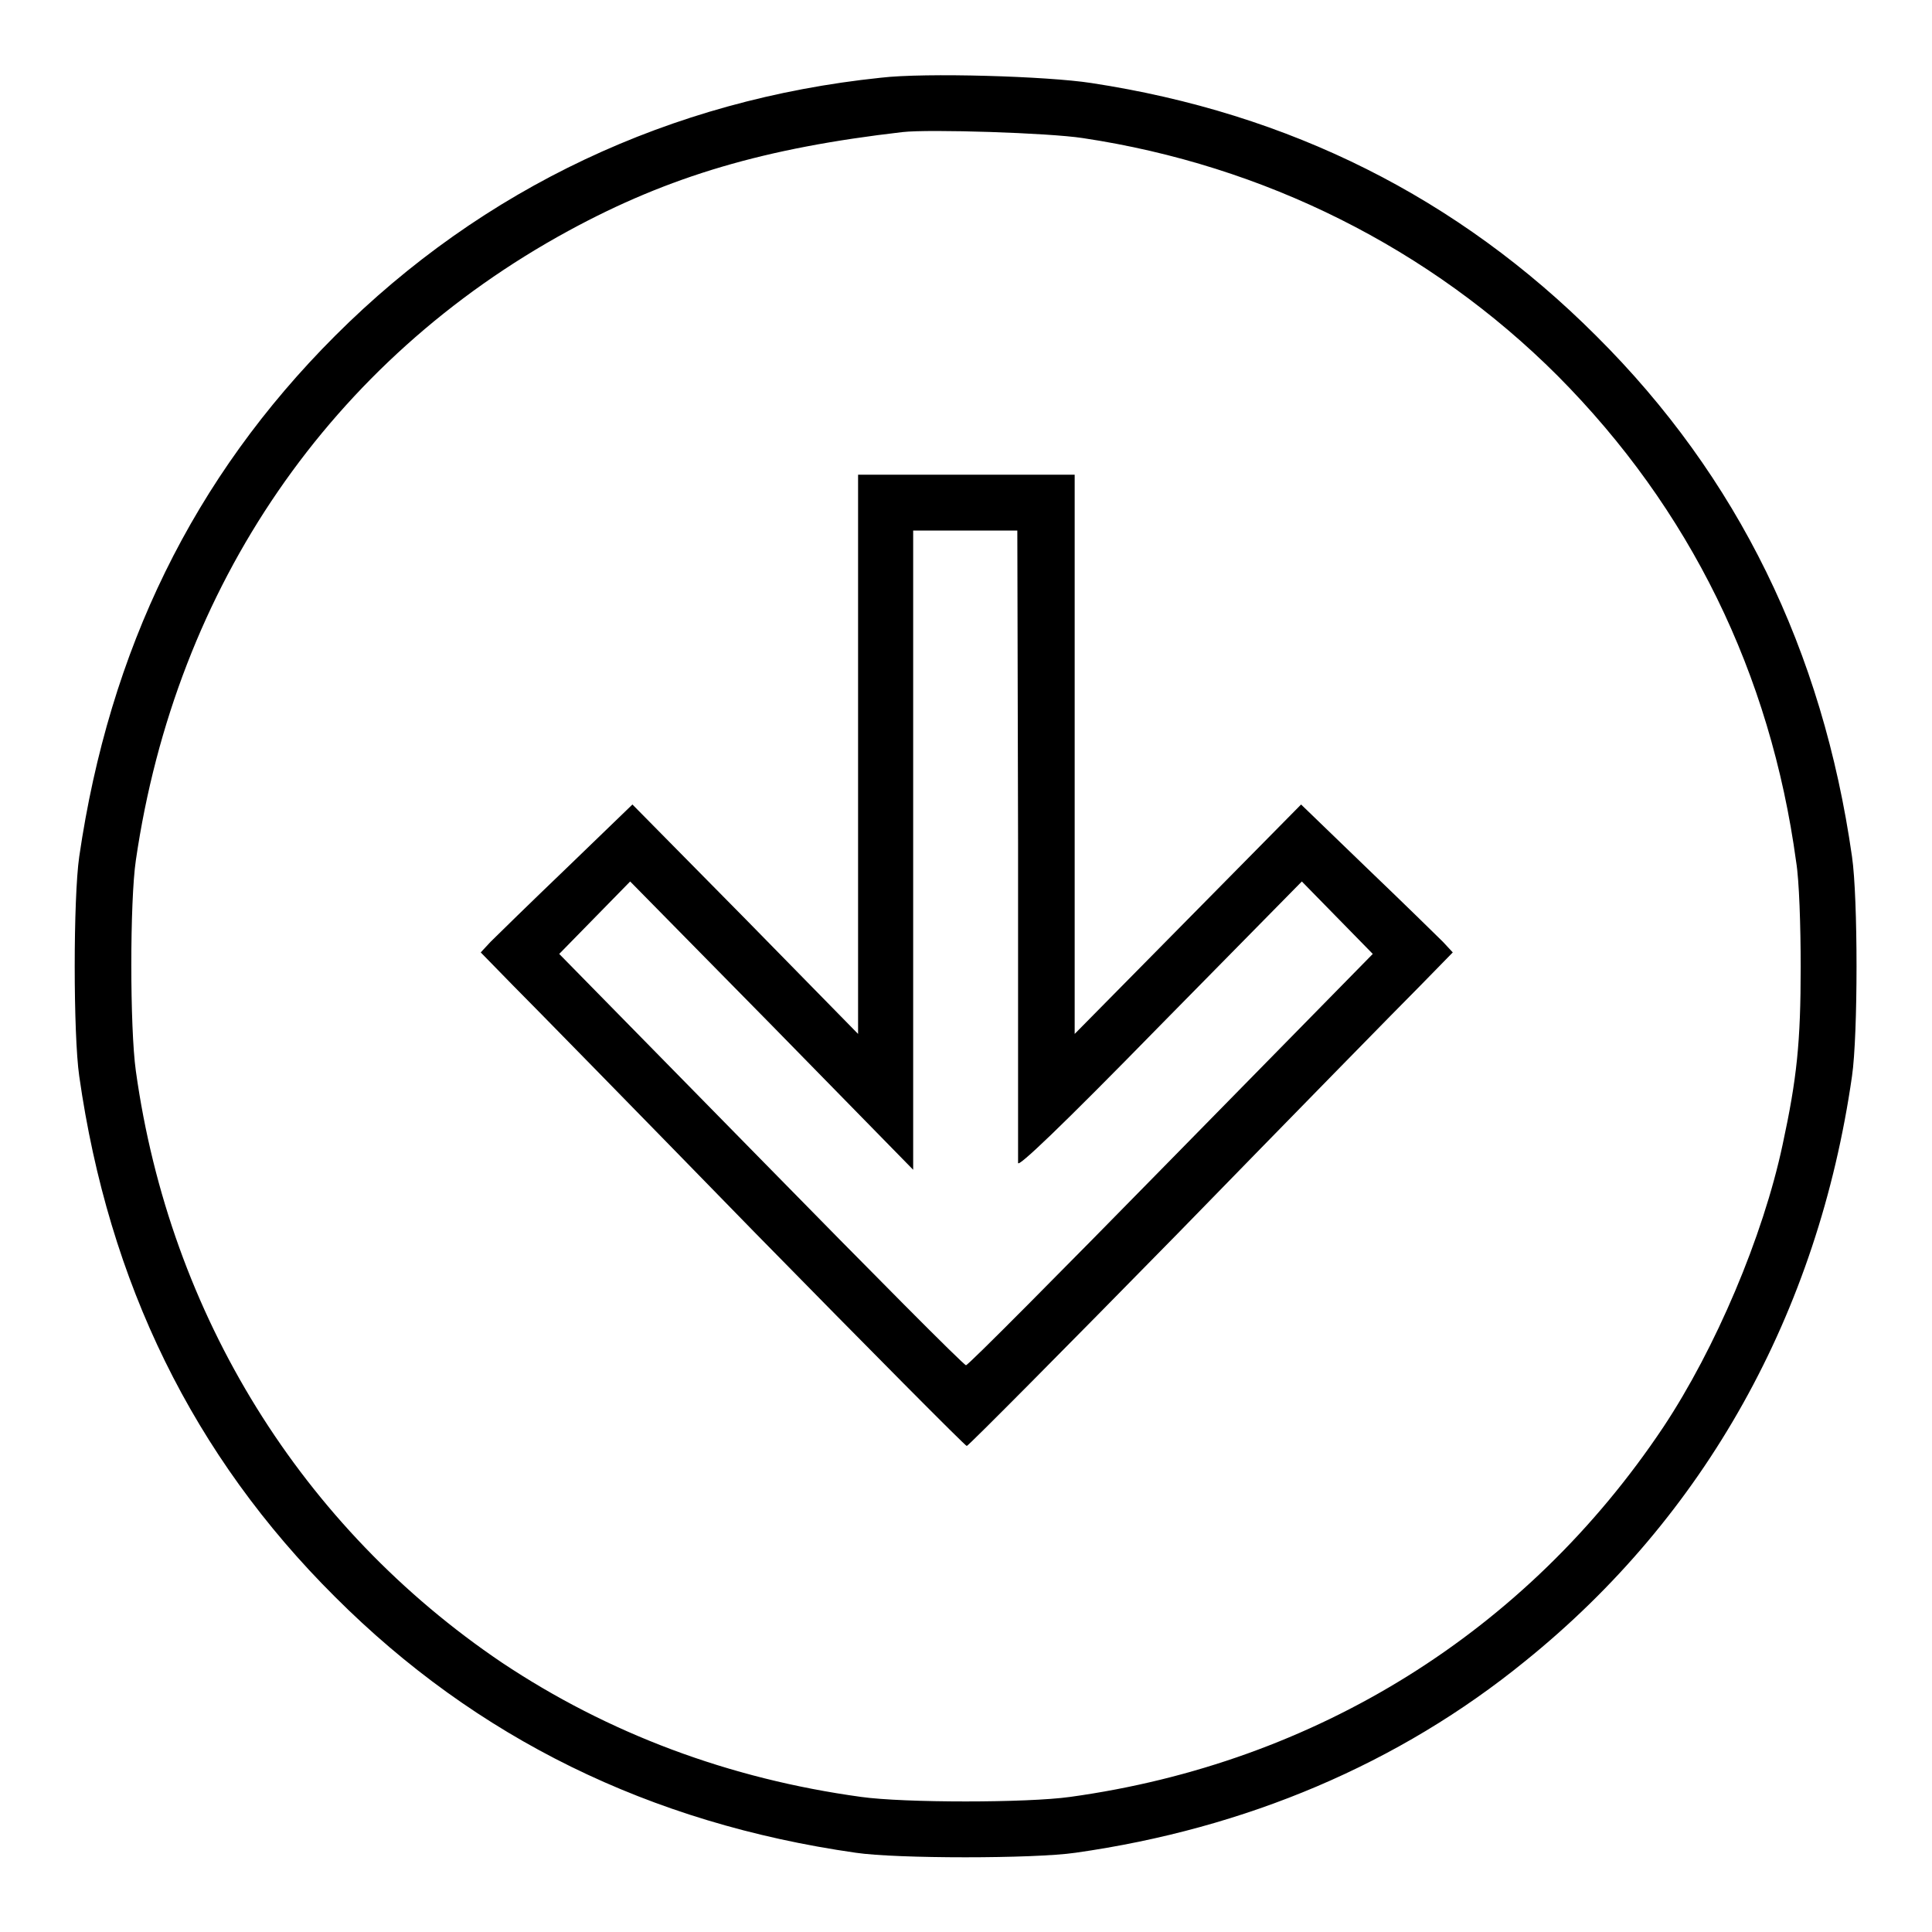
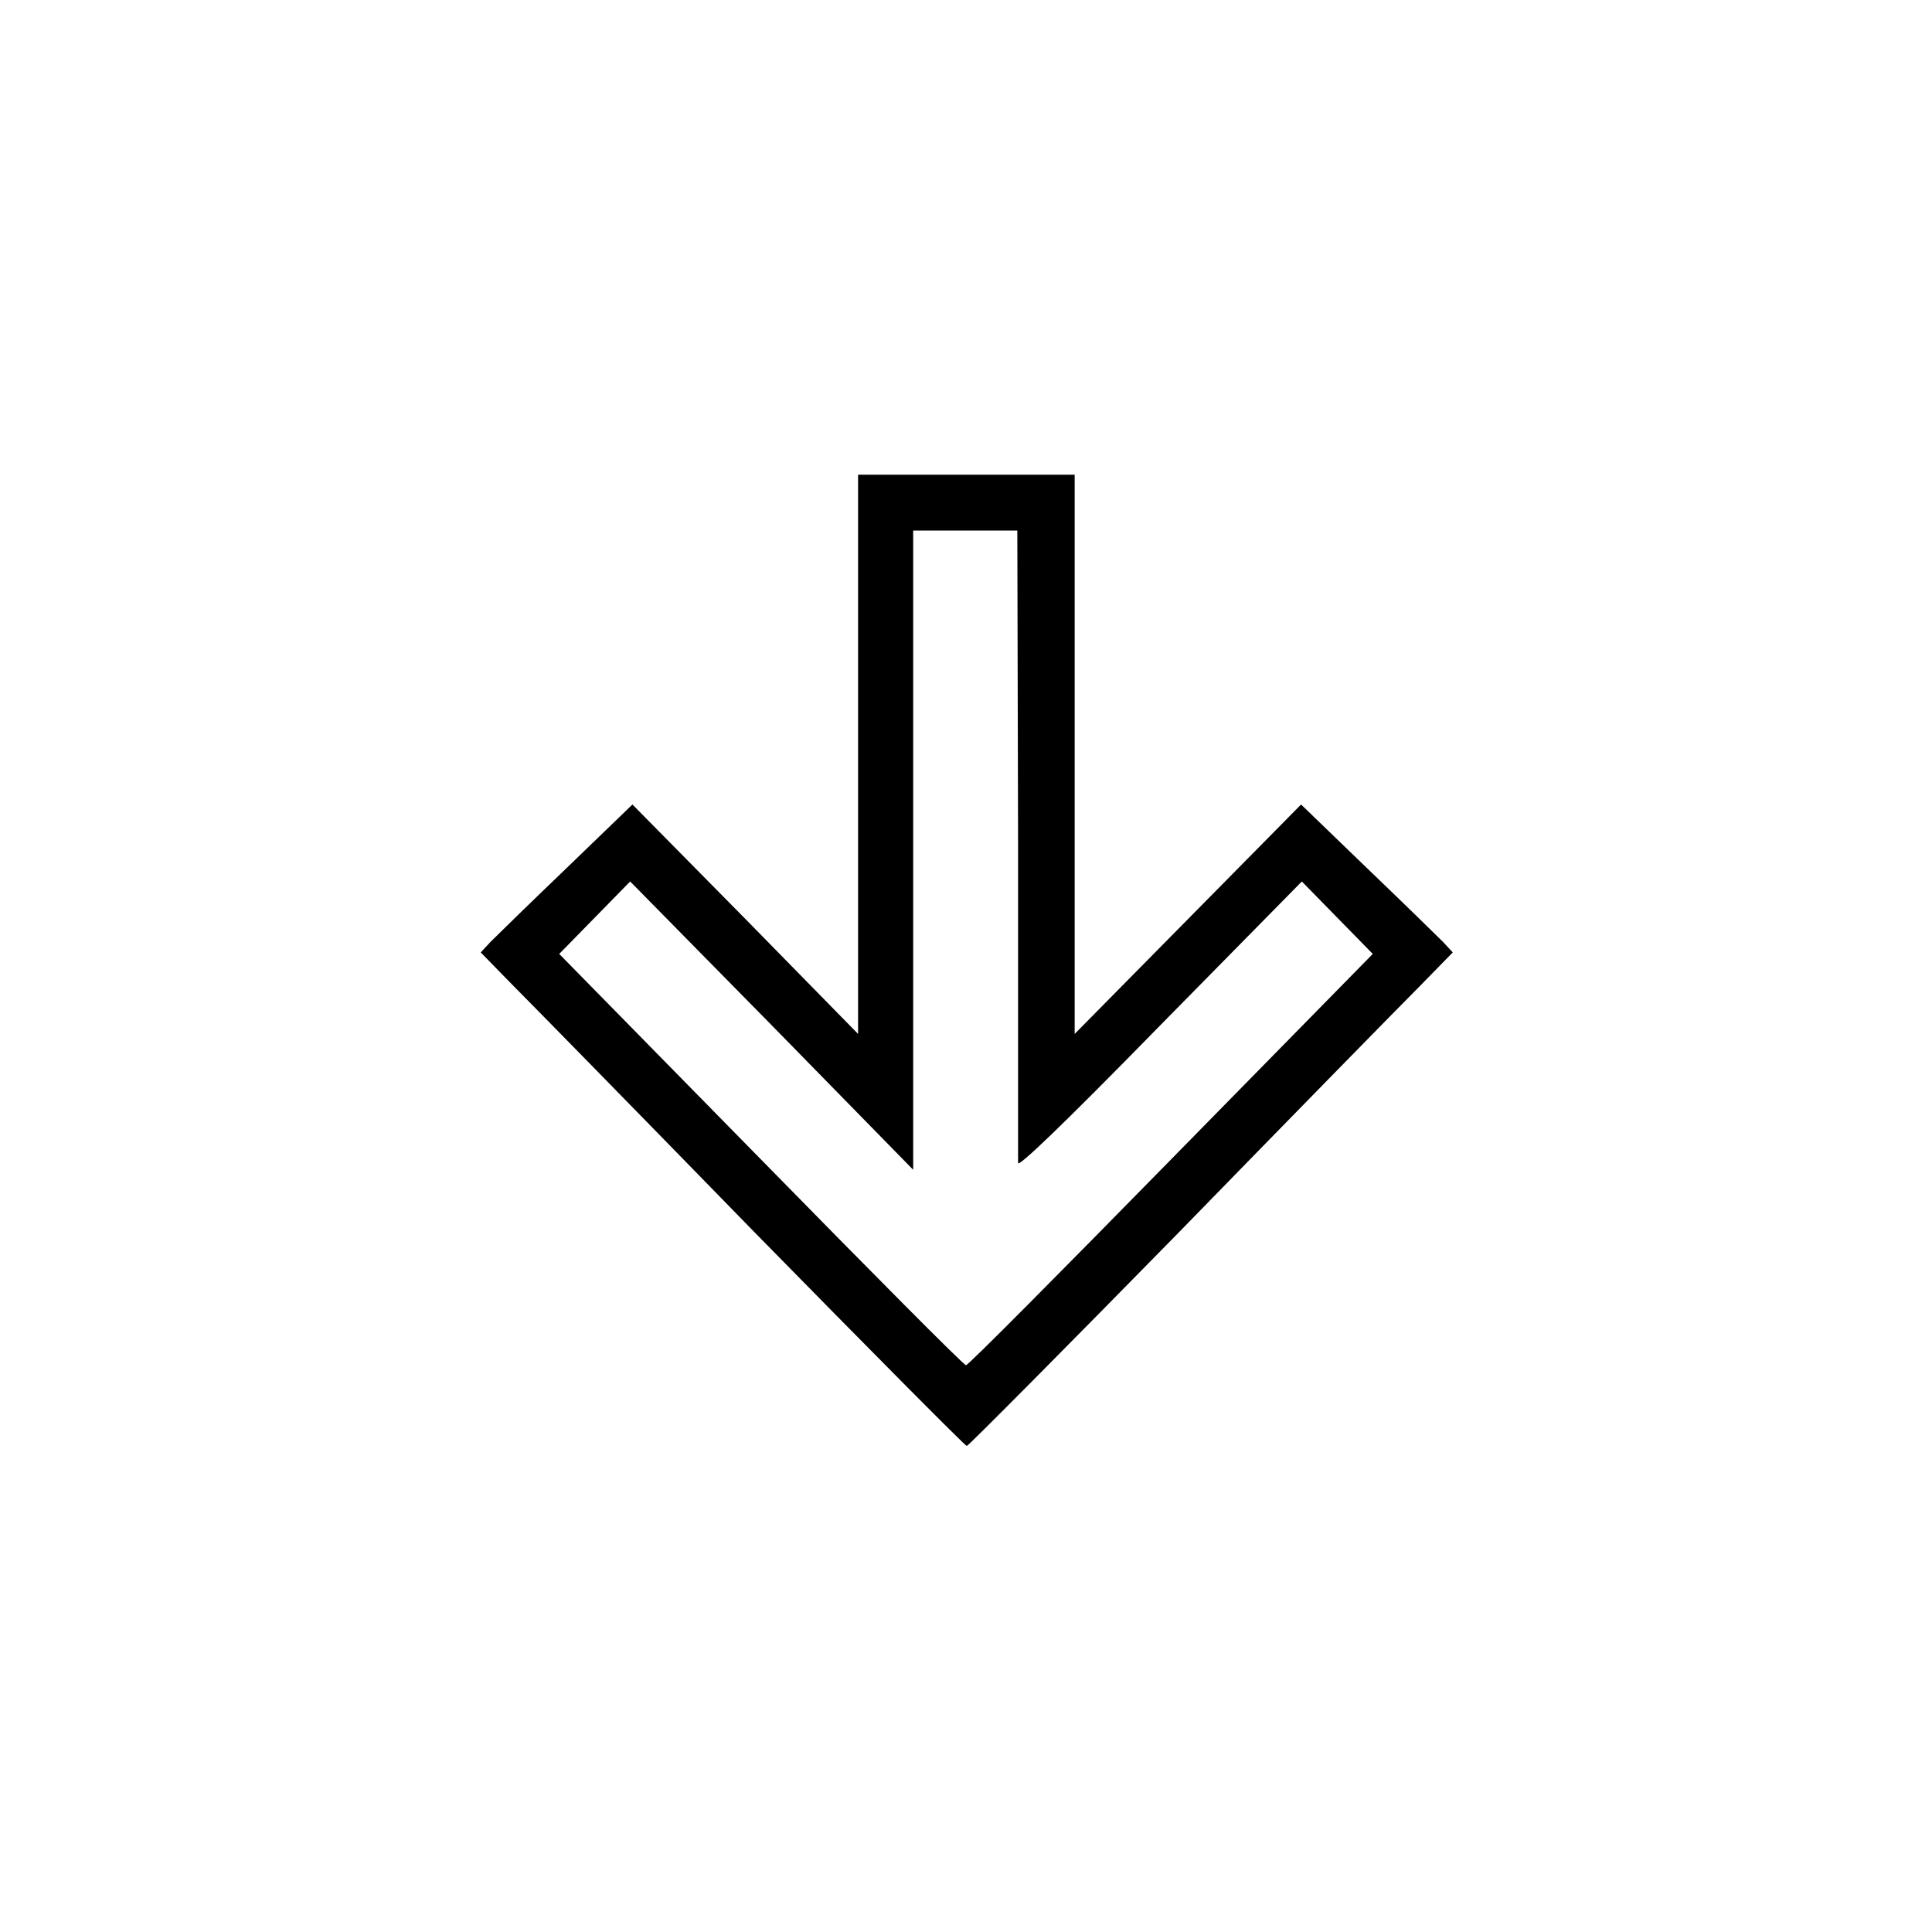
<svg xmlns="http://www.w3.org/2000/svg" version="1.1" x="0px" y="0px" viewBox="0 0 256 256" enable-background="new 0 0 256 256" xml:space="preserve">
  <g>
    <g>
      <g>
-         <path fill="#000000" d="M116.7,10.3C88.9,13.2,64,24.9,44.4,44.5c-18.8,18.8-29.9,41.6-33.9,69c-0.8,5.5-0.8,23.6,0,29.1c3.9,27.4,15.1,50.3,33.9,69c18.7,18.7,41.7,30,69,33.9c5.4,0.8,23.6,0.8,29.1,0c22.6-3.2,42.9-11.8,59.6-25.4c23.8-19.2,38.8-46.1,43.3-77.5c0.8-5.5,0.8-23.6,0-29.1c-3.9-27.3-15.1-50.3-33.9-69c-18.3-18.3-40.6-29.5-66.9-33.5C138.8,10.1,122.6,9.6,116.7,10.3z M143.5,18.3c24,3.6,46,14.6,62.9,31.5c17.5,17.6,28.2,39.4,31.6,64.4c0.4,2.4,0.6,8.5,0.6,13.9c0,10-0.5,14.8-2.4,23.6c-2.6,12.2-8.9,27-15.8,37.4c-18.1,27.1-46,44.5-78.6,49c-5.7,0.8-22,0.8-27.7,0c-17.5-2.4-33.5-8.4-47.6-17.8C40,202.4,22.5,174.3,18,141.9c-0.8-5.7-0.8-22.5,0-27.9c5.3-36.4,25.9-66.3,57.3-83.4c13.4-7.3,26.1-11,44.3-13.1C123.1,17.1,139,17.6,143.5,18.3z" />
        <path fill="#000000" d="M113.7,99.9l0,37.1l-14.9-15.2l-15-15.2l-8.7,8.4c-4.8,4.6-9.3,9-10.1,9.8l-1.3,1.4l4.2,4.3c2.3,2.3,16.7,17,32,32.7c15.3,15.6,28,28.4,28.2,28.4s12.8-12.7,28-28.2c15.1-15.5,29.5-30.2,32-32.7l4.4-4.5l-1.3-1.4c-0.8-0.8-5.3-5.2-10.1-9.8l-8.7-8.4l-15,15.2L142.4,137l0-37.1v-37H128h-14.3V99.9z M134.9,111.7c0,22.8,0,41.9,0,42.4c0,0.6,5.5-4.6,18.8-18.2l18.8-19.1l4.7,4.8l4.7,4.8l-26.7,27.2c-14.7,15-26.9,27.3-27.2,27.3s-12.5-12.3-27.2-27.3l-26.7-27.2l4.7-4.8l4.7-4.8l18.8,19.1L121,155l0-42.4V70.3h6.9h6.9L134.9,111.7L134.9,111.7z" />
      </g>
    </g>
  </g>
</svg>